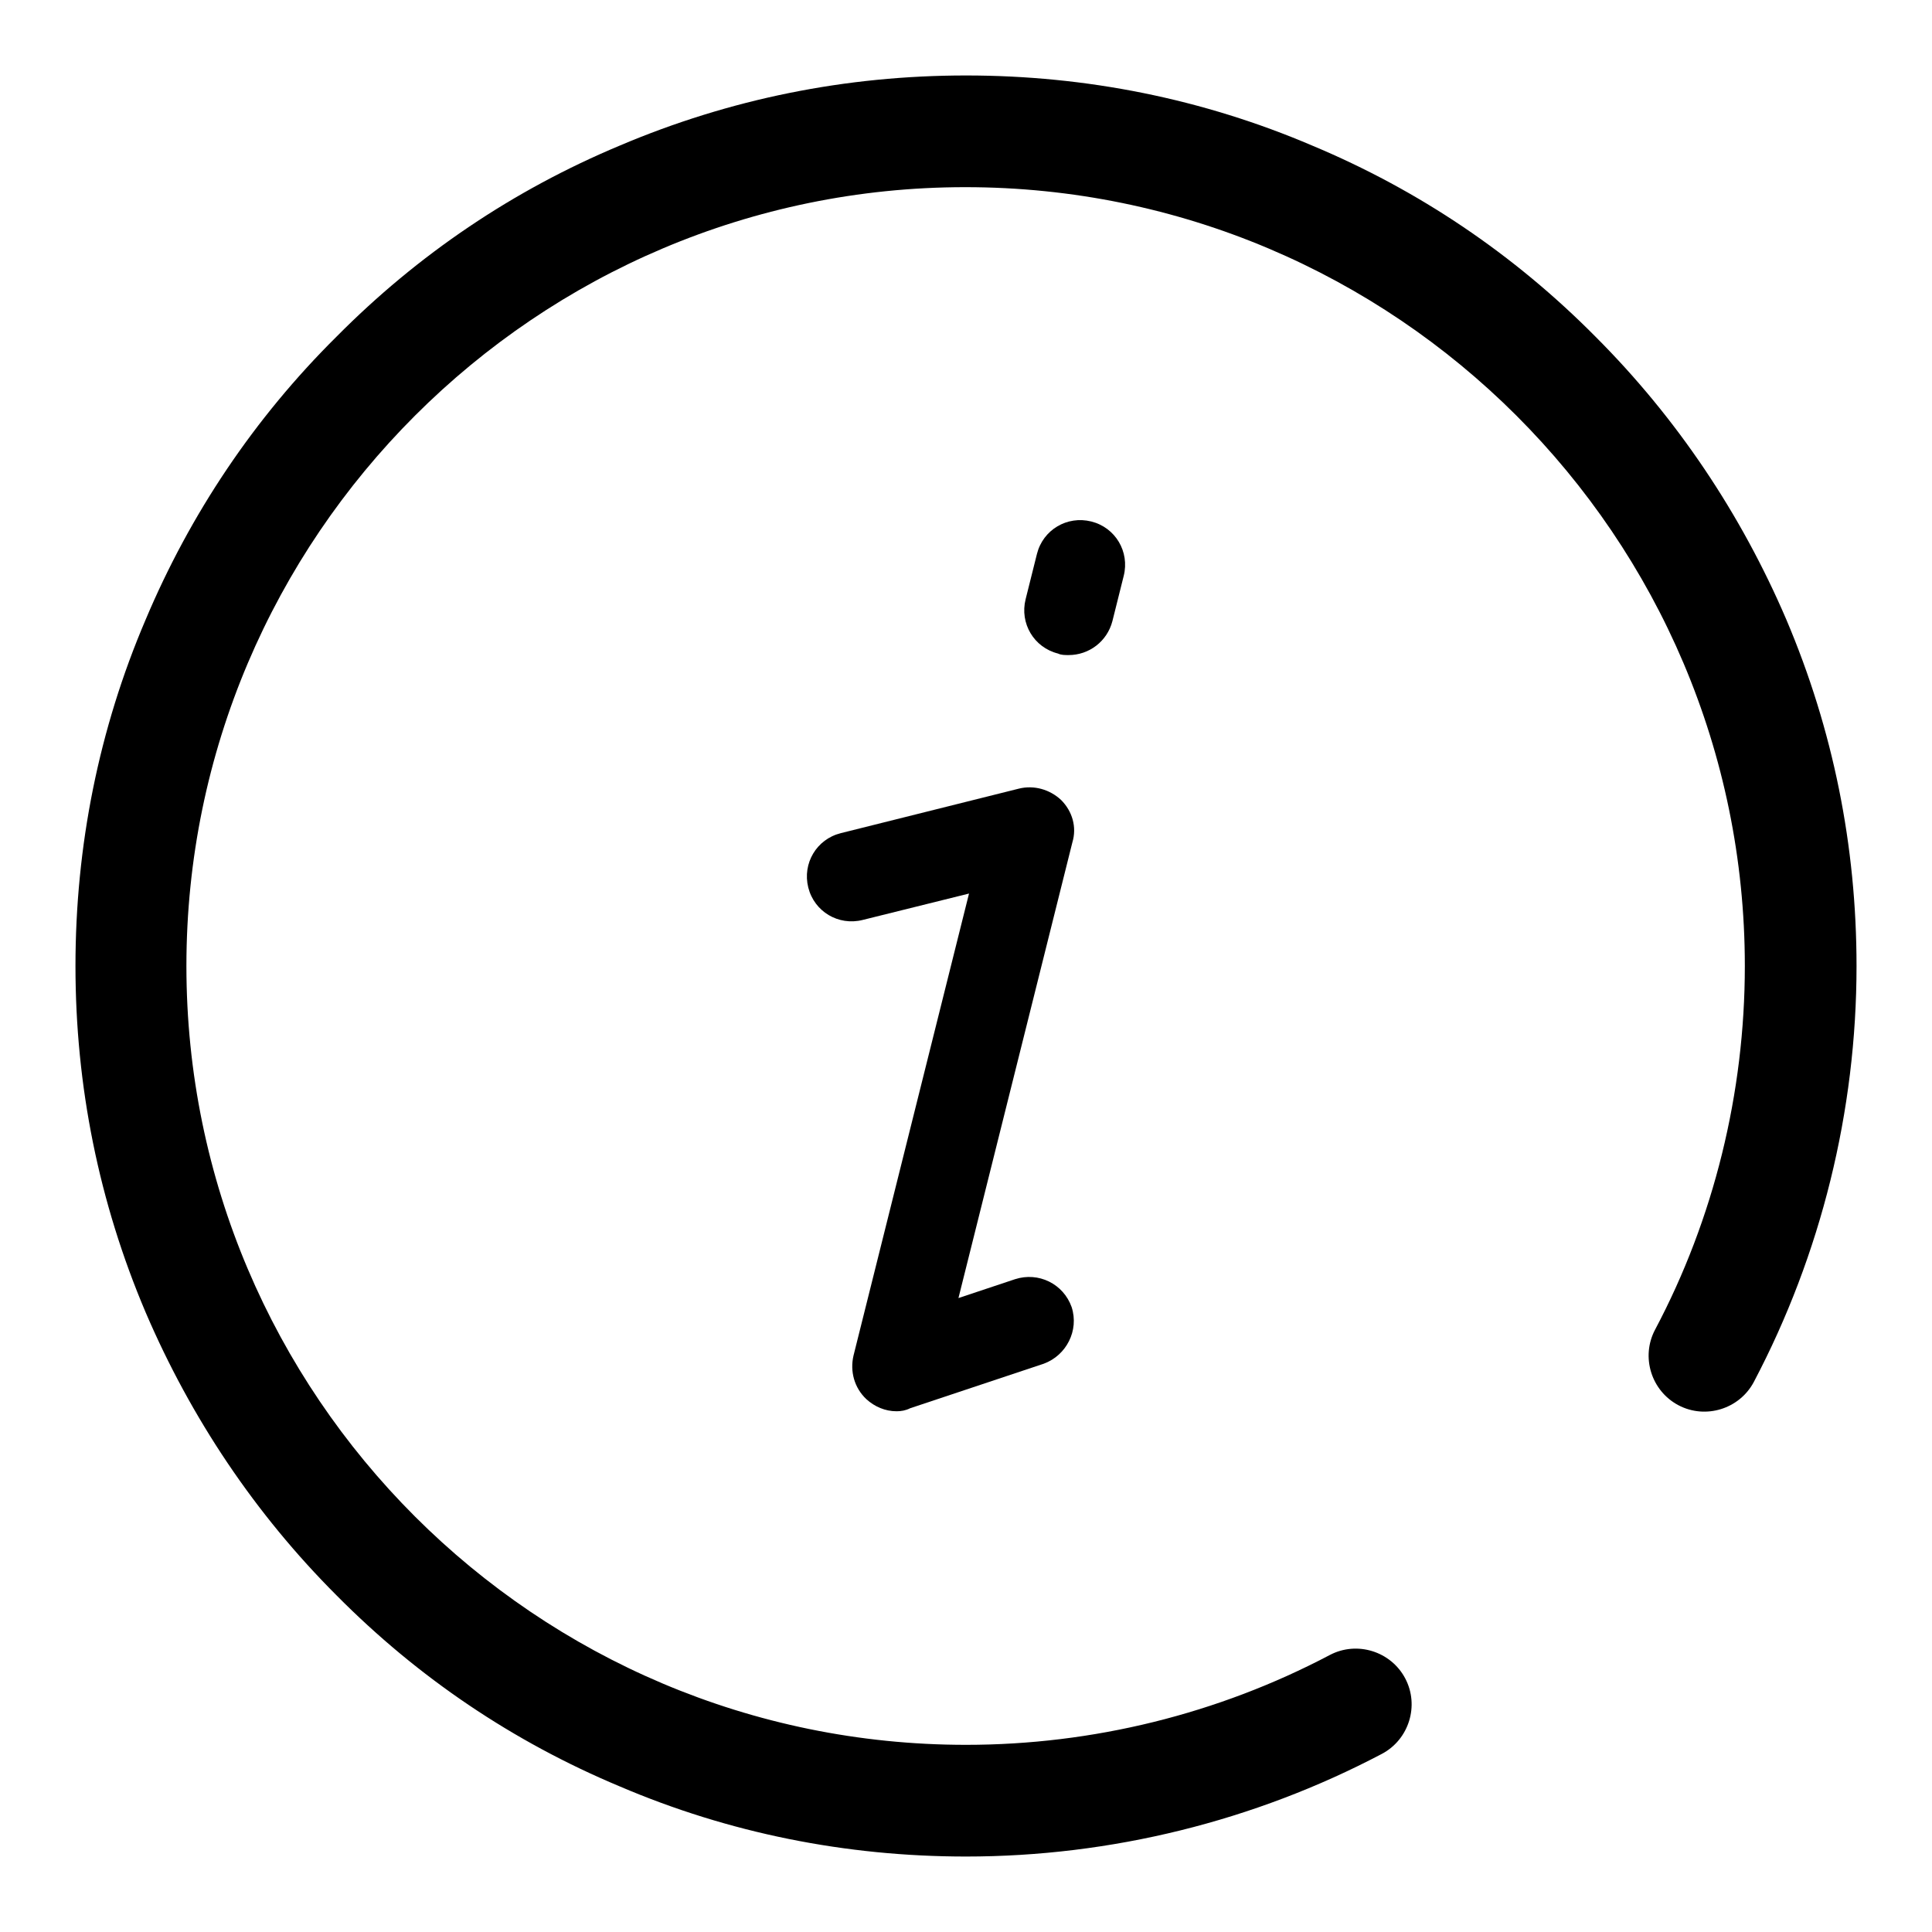
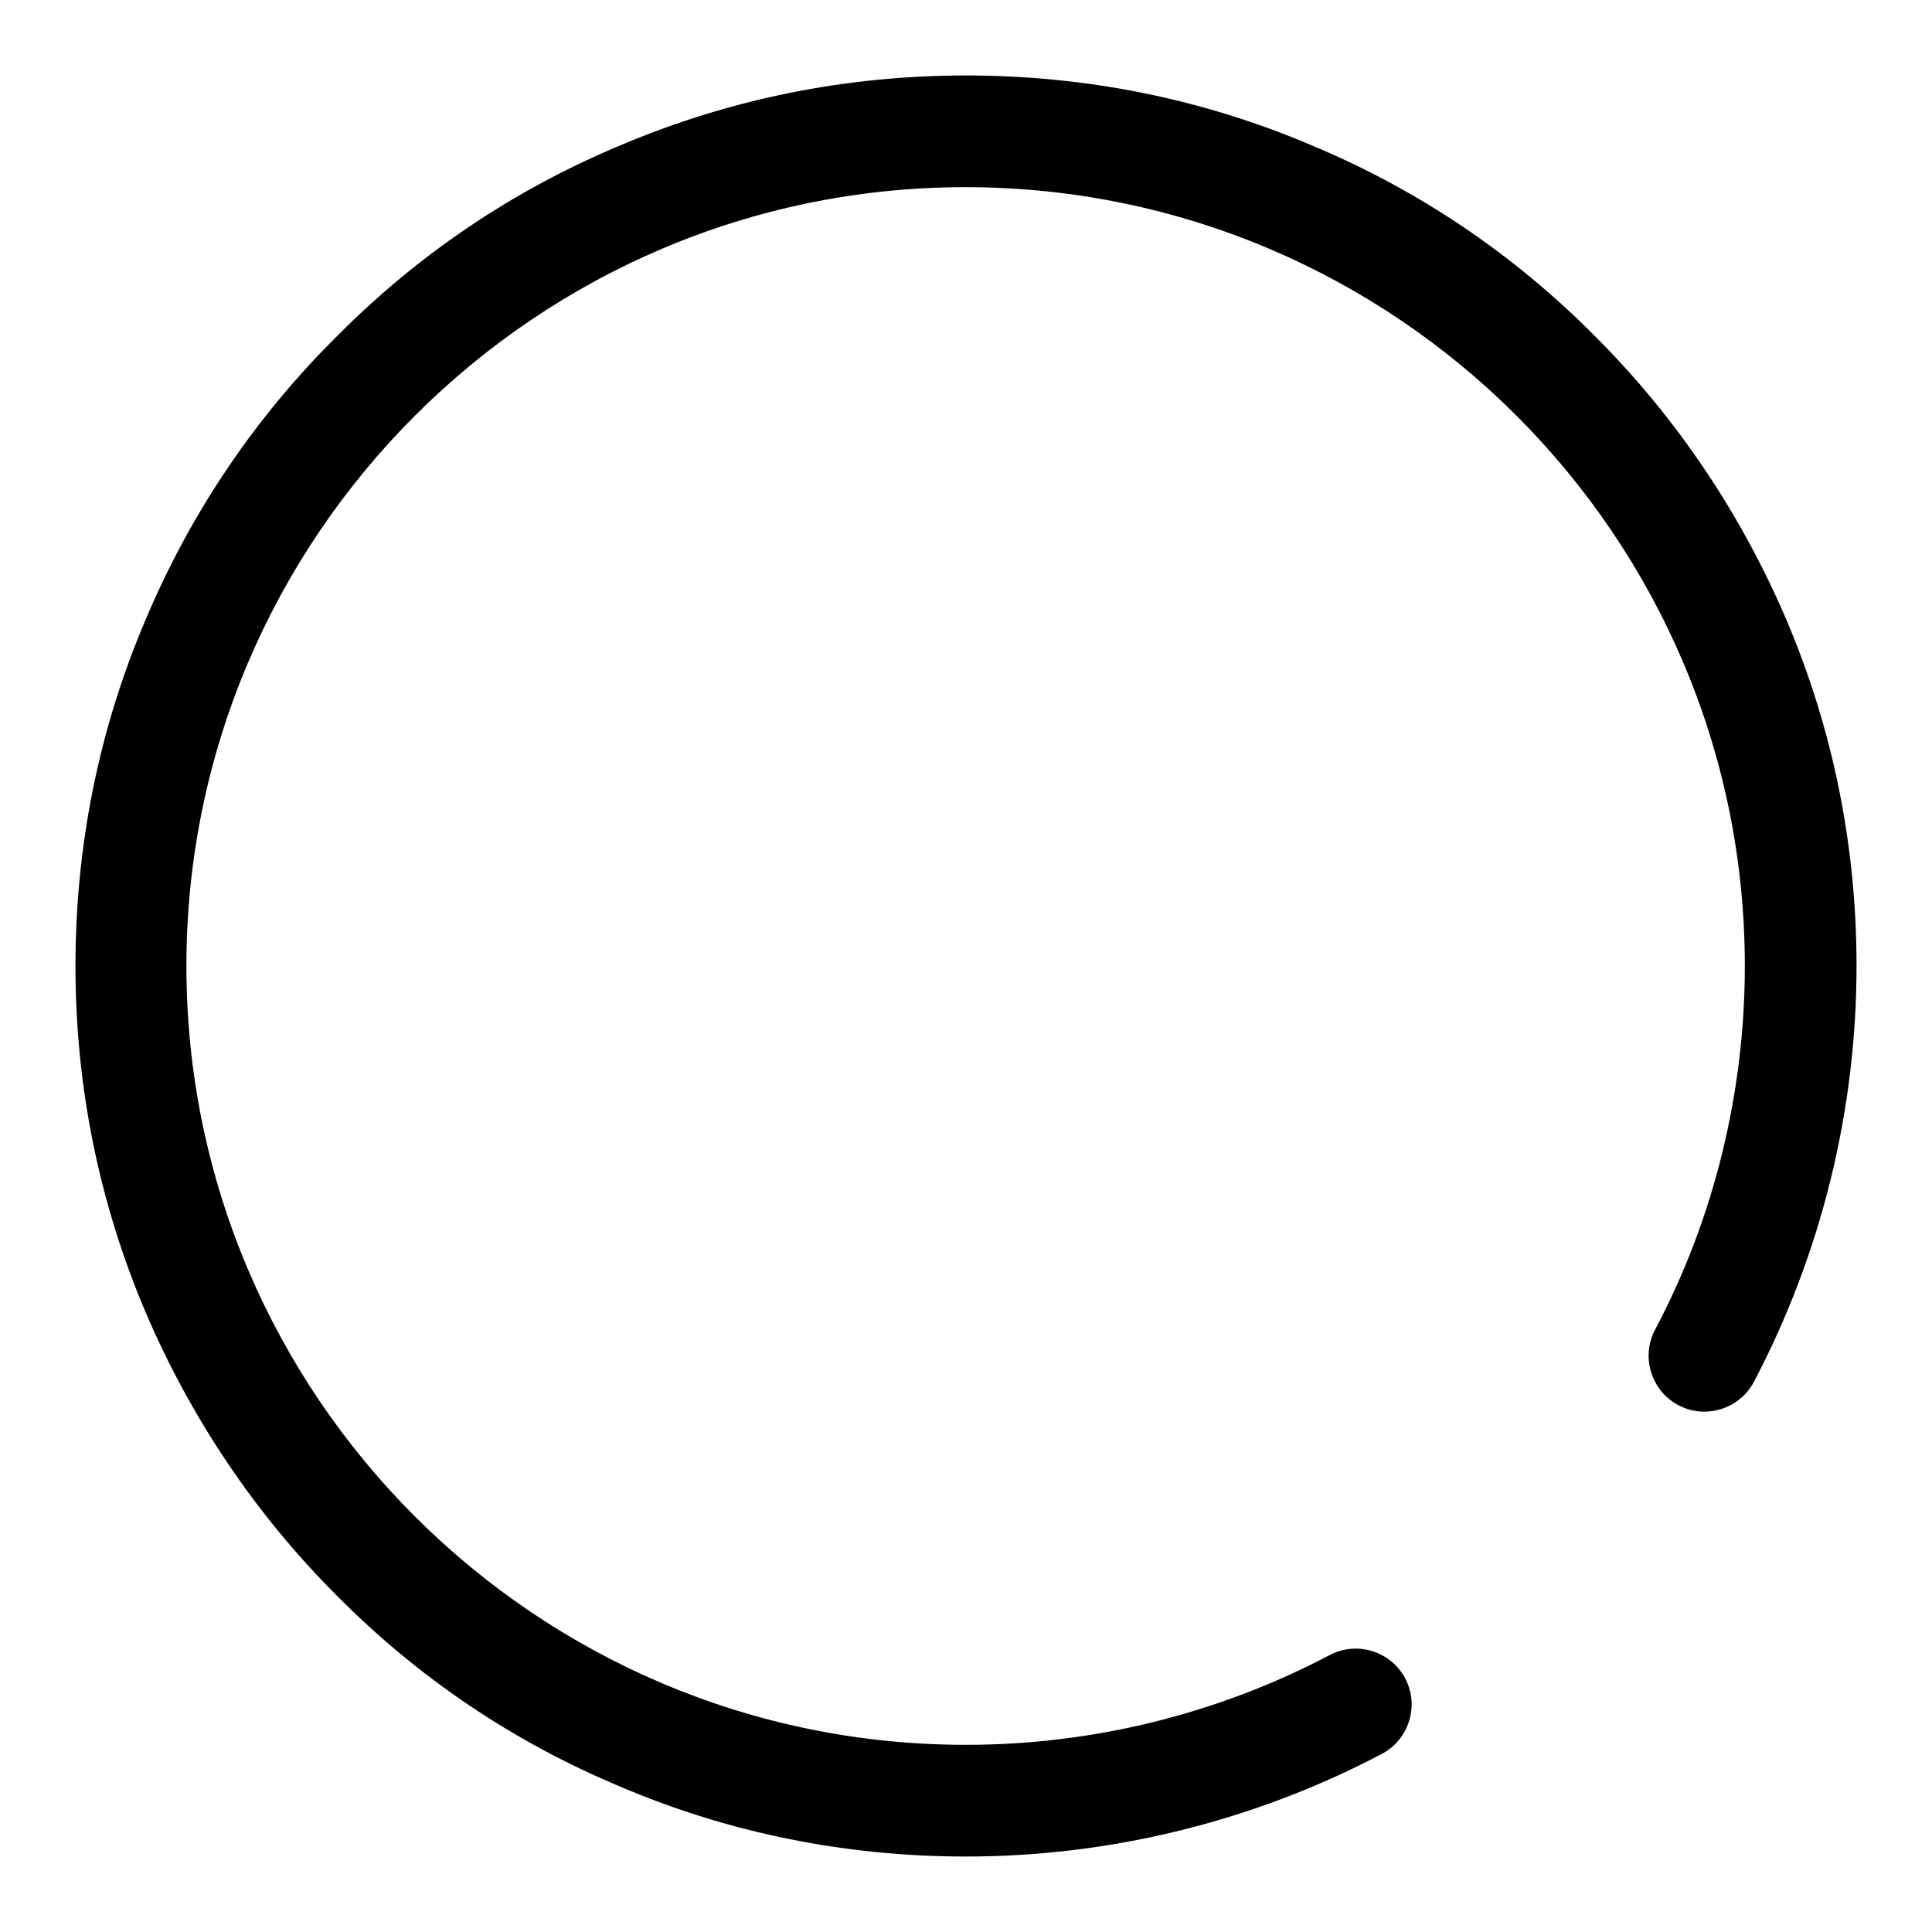
<svg xmlns="http://www.w3.org/2000/svg" version="1.1" x="0px" y="0px" viewBox="0 0 256 256" enable-background="new 0 0 256 256" xml:space="preserve">
  <g>
    <g>
      <path fill="#000000" d="M128,246c-15.9,0-31.4-3.1-45.9-9.3c-14.1-5.9-26.7-14.4-37.5-25.3c-10.8-10.8-19.3-23.5-25.3-37.5c-6.2-14.6-9.3-30-9.3-45.9s3.1-31.4,9.3-45.9c5.9-14,14.4-26.7,25.3-37.5C55.4,33.7,68,25.2,82.1,19.3c14.6-6.2,30-9.3,45.9-9.3s31.4,3.1,45.9,9.3c14.1,5.9,26.7,14.4,37.5,25.3c10.8,10.8,19.3,23.5,25.3,37.5c6.2,14.6,9.3,30,9.3,45.9c0,19.2-4.7,38.2-13.6,55.1c-1.9,3.6-6.4,5-10,3.1c-3.6-1.9-5-6.4-3.1-10c7.8-14.7,11.9-31.4,11.9-48.2c0-56.9-46.3-103.2-103.3-103.2C71.1,24.8,24.7,71.1,24.7,128c0,56.9,46.3,103.2,103.3,103.2c16.8,0,33.4-4.1,48.2-11.9c3.6-1.9,8.1-0.5,10,3.1c1.9,3.6,0.5,8.1-3.1,10C166.2,241.3,147.2,246,128,246z" />
-       <path fill="#000000" d="M118.8,187c-1.5,0-2.9-0.6-4-1.6c-1.6-1.5-2.2-3.7-1.7-5.8l15.3-61.2l-14.1,3.5c-3.2,0.8-6.4-1.1-7.2-4.3s1.1-6.4,4.3-7.2l23.6-5.9c2-0.5,4.1,0.1,5.6,1.5c1.5,1.5,2.1,3.6,1.5,5.6l-15.1,60.4l7.5-2.5c3.1-1,6.4,0.6,7.5,3.7c1,3.1-0.7,6.4-3.7,7.5l-17.7,5.9C120,186.9,119.4,187,118.8,187z" />
-       <path fill="#000000" d="M141.6,86.8c-0.5,0-1,0-1.4-0.2c-3.2-0.8-5.1-4-4.3-7.2l1.5-6c0.8-3.2,4-5.1,7.2-4.3c3.2,0.8,5.1,4,4.3,7.2l-1.5,6C146.7,85,144.3,86.8,141.6,86.8z" />
    </g>
  </g>
</svg>